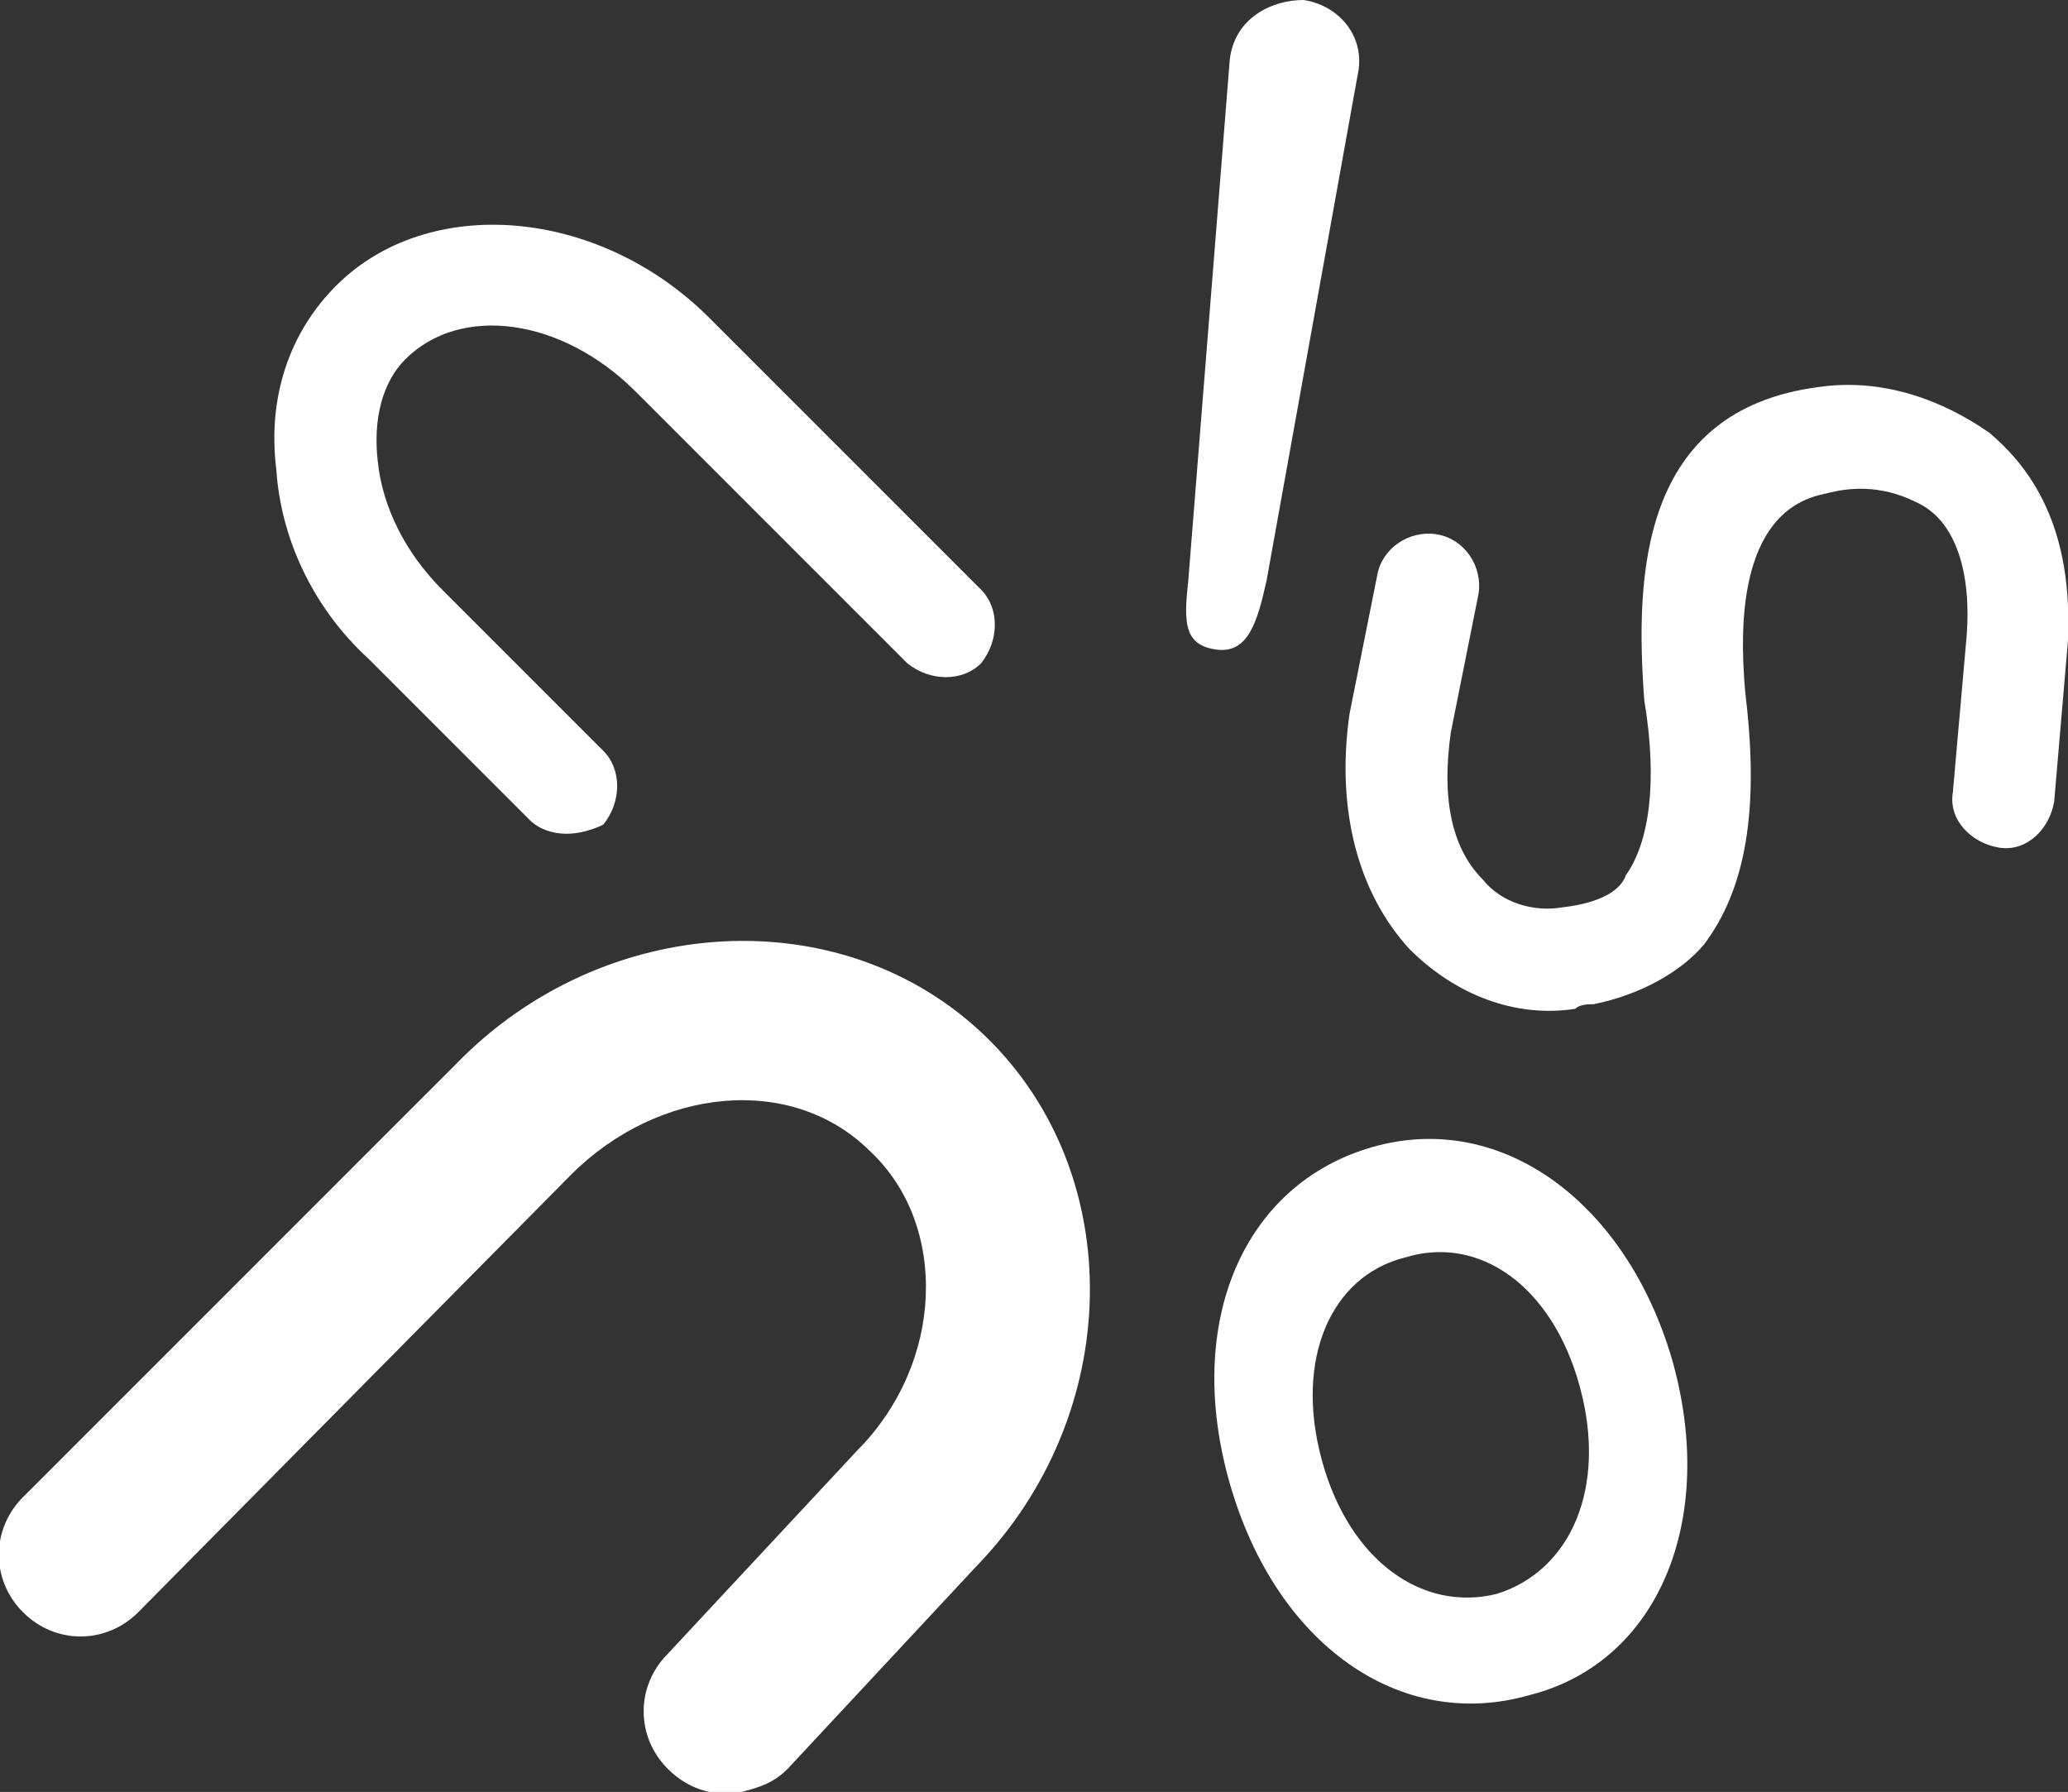
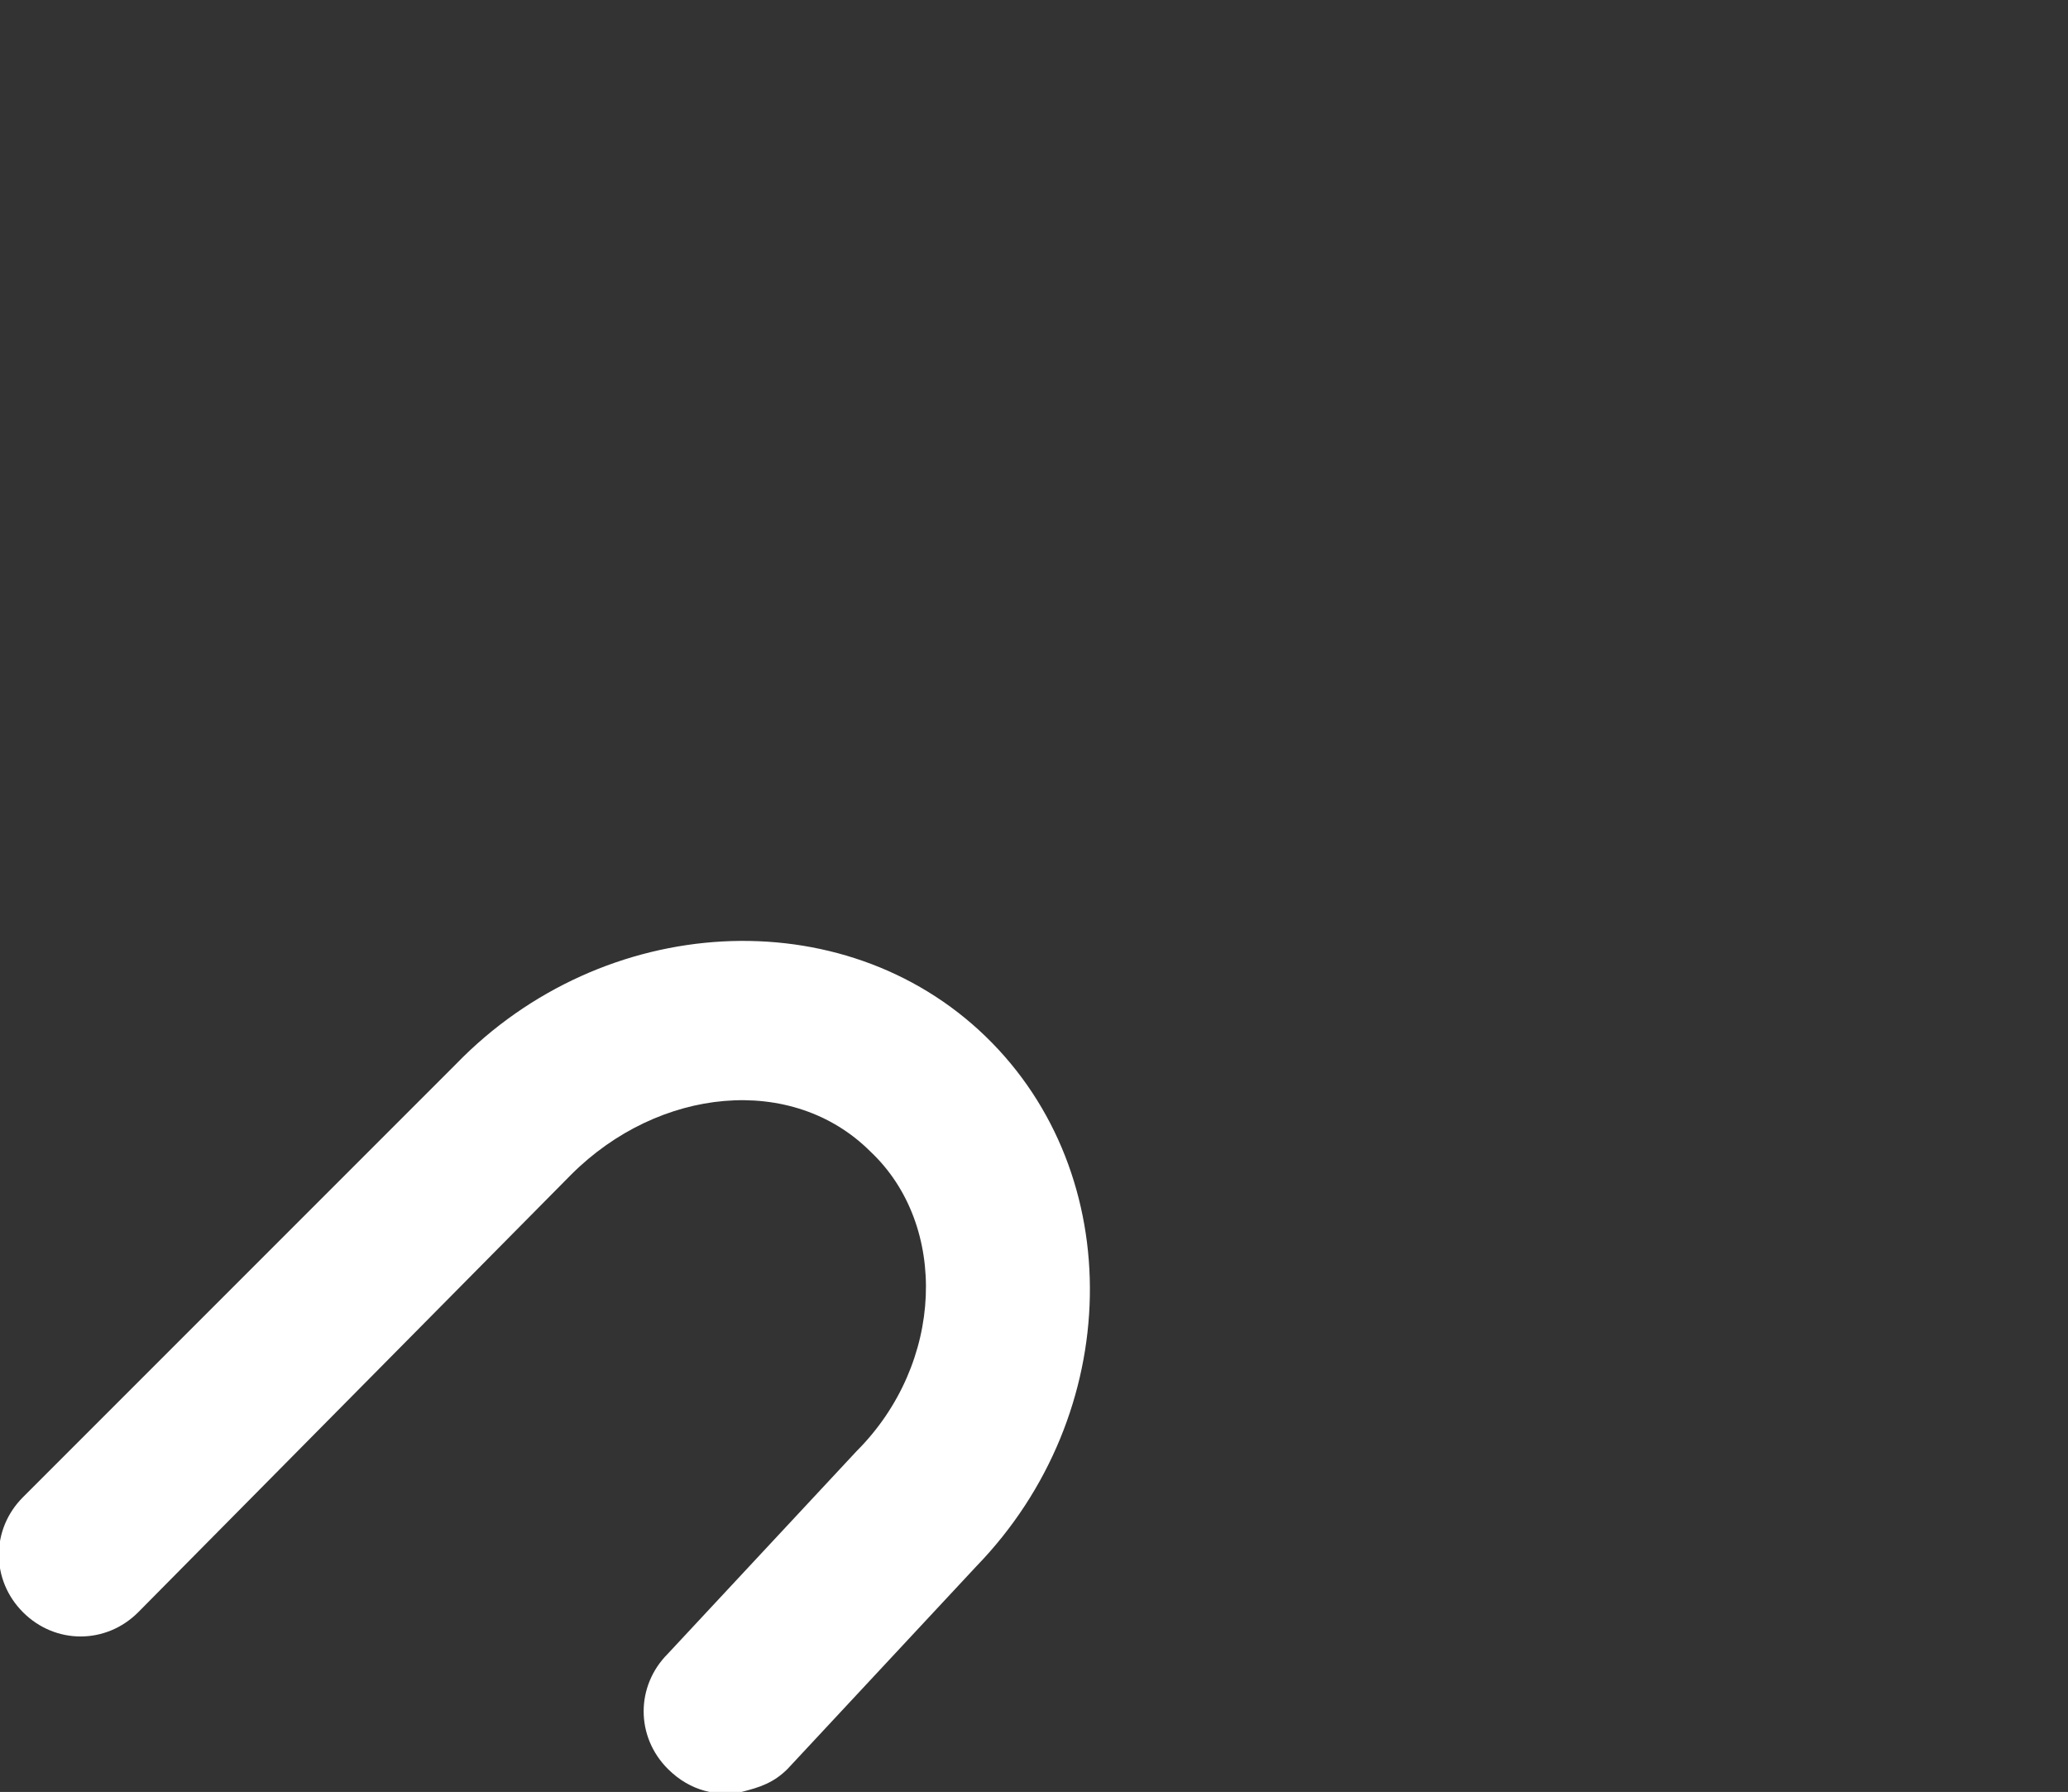
<svg xmlns="http://www.w3.org/2000/svg" version="1.1" id="Layer_1" x="0px" y="0px" viewBox="0 0 44.9 38.9" style="enable-background:new 0 0 44.9 38.9;" xml:space="preserve">
  <rect x="0" y="0" width="44.9" height="38.9" fill="#333333" stroke="none" />
  <style type="text/css">
	.st0{fill:#FFFFFF;}
</style>
  <path class="st0" d="M16.1,38.9c-0.5,0.1-1.1,0-1.6-0.5c-0.7-0.7-0.7-1.8,0-2.5l4.1-4.4c1.9-1.9,2-4.9,0.3-6.5  c-1.7-1.7-4.6-1.4-6.5,0.5L3,35c-0.7,0.7-1.8,0.7-2.5,0c-0.7-0.7-0.7-1.8,0-2.5l9.4-9.4c3.2-3.3,8.4-3.6,11.5-0.6  c3.1,3,3,8.2-0.2,11.5l-4.1,4.4C16.8,38.7,16.5,38.8,16.1,38.9" />
-   <path class="st0" d="M26.7,32.2c-1-3.5,0.3-6.5,3.1-7.3c2.8-0.8,5.5,1.2,6.5,4.6c1,3.5-0.3,6.6-3.1,7.3  C30.4,37.6,27.7,35.7,26.7,32.2 M34.3,30.1c-0.6-2.2-2.2-3.3-3.8-2.8c-1.6,0.4-2.4,2.2-1.8,4.4c0.6,2.2,2.2,3.3,3.8,2.9  C34.1,34.1,34.9,32.3,34.3,30.1" />
-   <path class="st0" d="M26.4,14.1L26.4,14.1c-0.7-0.1-0.7-0.6-0.6-1.5l0.9-11.3c0.1-0.9,0.9-1.3,1.6-1.3c0.7,0.1,1.3,0.7,1.2,1.5  l-2,11.1C27.3,13.5,27.1,14.2,26.4,14.1" />
-   <path class="st0" d="M34.6,21.8c-0.1,0-0.3,0-0.4,0.1c-1.3,0.2-2.6-0.3-3.6-1.3c-1.1-1.2-1.6-3-1.3-5.1c0,0,0,0,0,0l0.6-3  c0.1-0.6,0.7-1,1.3-0.9c0.6,0.1,1,0.7,0.9,1.3l-0.6,3c-0.2,1.4,0,2.5,0.7,3.2c0.4,0.5,1.1,0.7,1.7,0.6c0.9-0.1,1.3-0.4,1.4-0.7  c0.5-0.7,0.7-2,0.4-3.8c0,0,0,0,0,0c-0.2-2.7-0.1-6.3,3.8-6.8c1.4-0.2,2.7,0.3,3.7,1c0.7,0.6,1.8,1.8,1.7,4.4c0,0,0,0.1,0,0.1  l-0.3,3.5c-0.1,0.6-0.6,1.1-1.2,1c-0.6-0.1-1.1-0.6-1-1.2l0.3-3.4c0.1-1.3-0.2-2.5-1.1-2.9c-0.8-0.4-1.5-0.3-1.9-0.2  c-0.4,0.1-2.2,0.3-1.8,4.4c0.3,2.5,0,4.2-0.9,5.4C36.5,21.1,35.6,21.6,34.6,21.8" />
-   <path class="st0" d="M12.3,18.1c-0.3,0-0.6-0.1-0.8-0.3L8,14.3c-1.2-1.1-1.9-2.6-2-4.1c-0.2-1.6,0.3-3,1.3-4c2-2,5.7-1.7,8.1,0.7  l5.9,5.9c0.4,0.4,0.4,1.1,0,1.6c-0.4,0.4-1.1,0.4-1.6,0l-5.9-5.9c-1.6-1.6-3.8-1.9-5-0.7C8.3,8.3,8.1,9.1,8.2,10  c0.1,1,0.6,2,1.4,2.8l3.5,3.5c0.4,0.4,0.4,1.1,0,1.6C12.9,18,12.6,18.1,12.3,18.1" />
</svg>